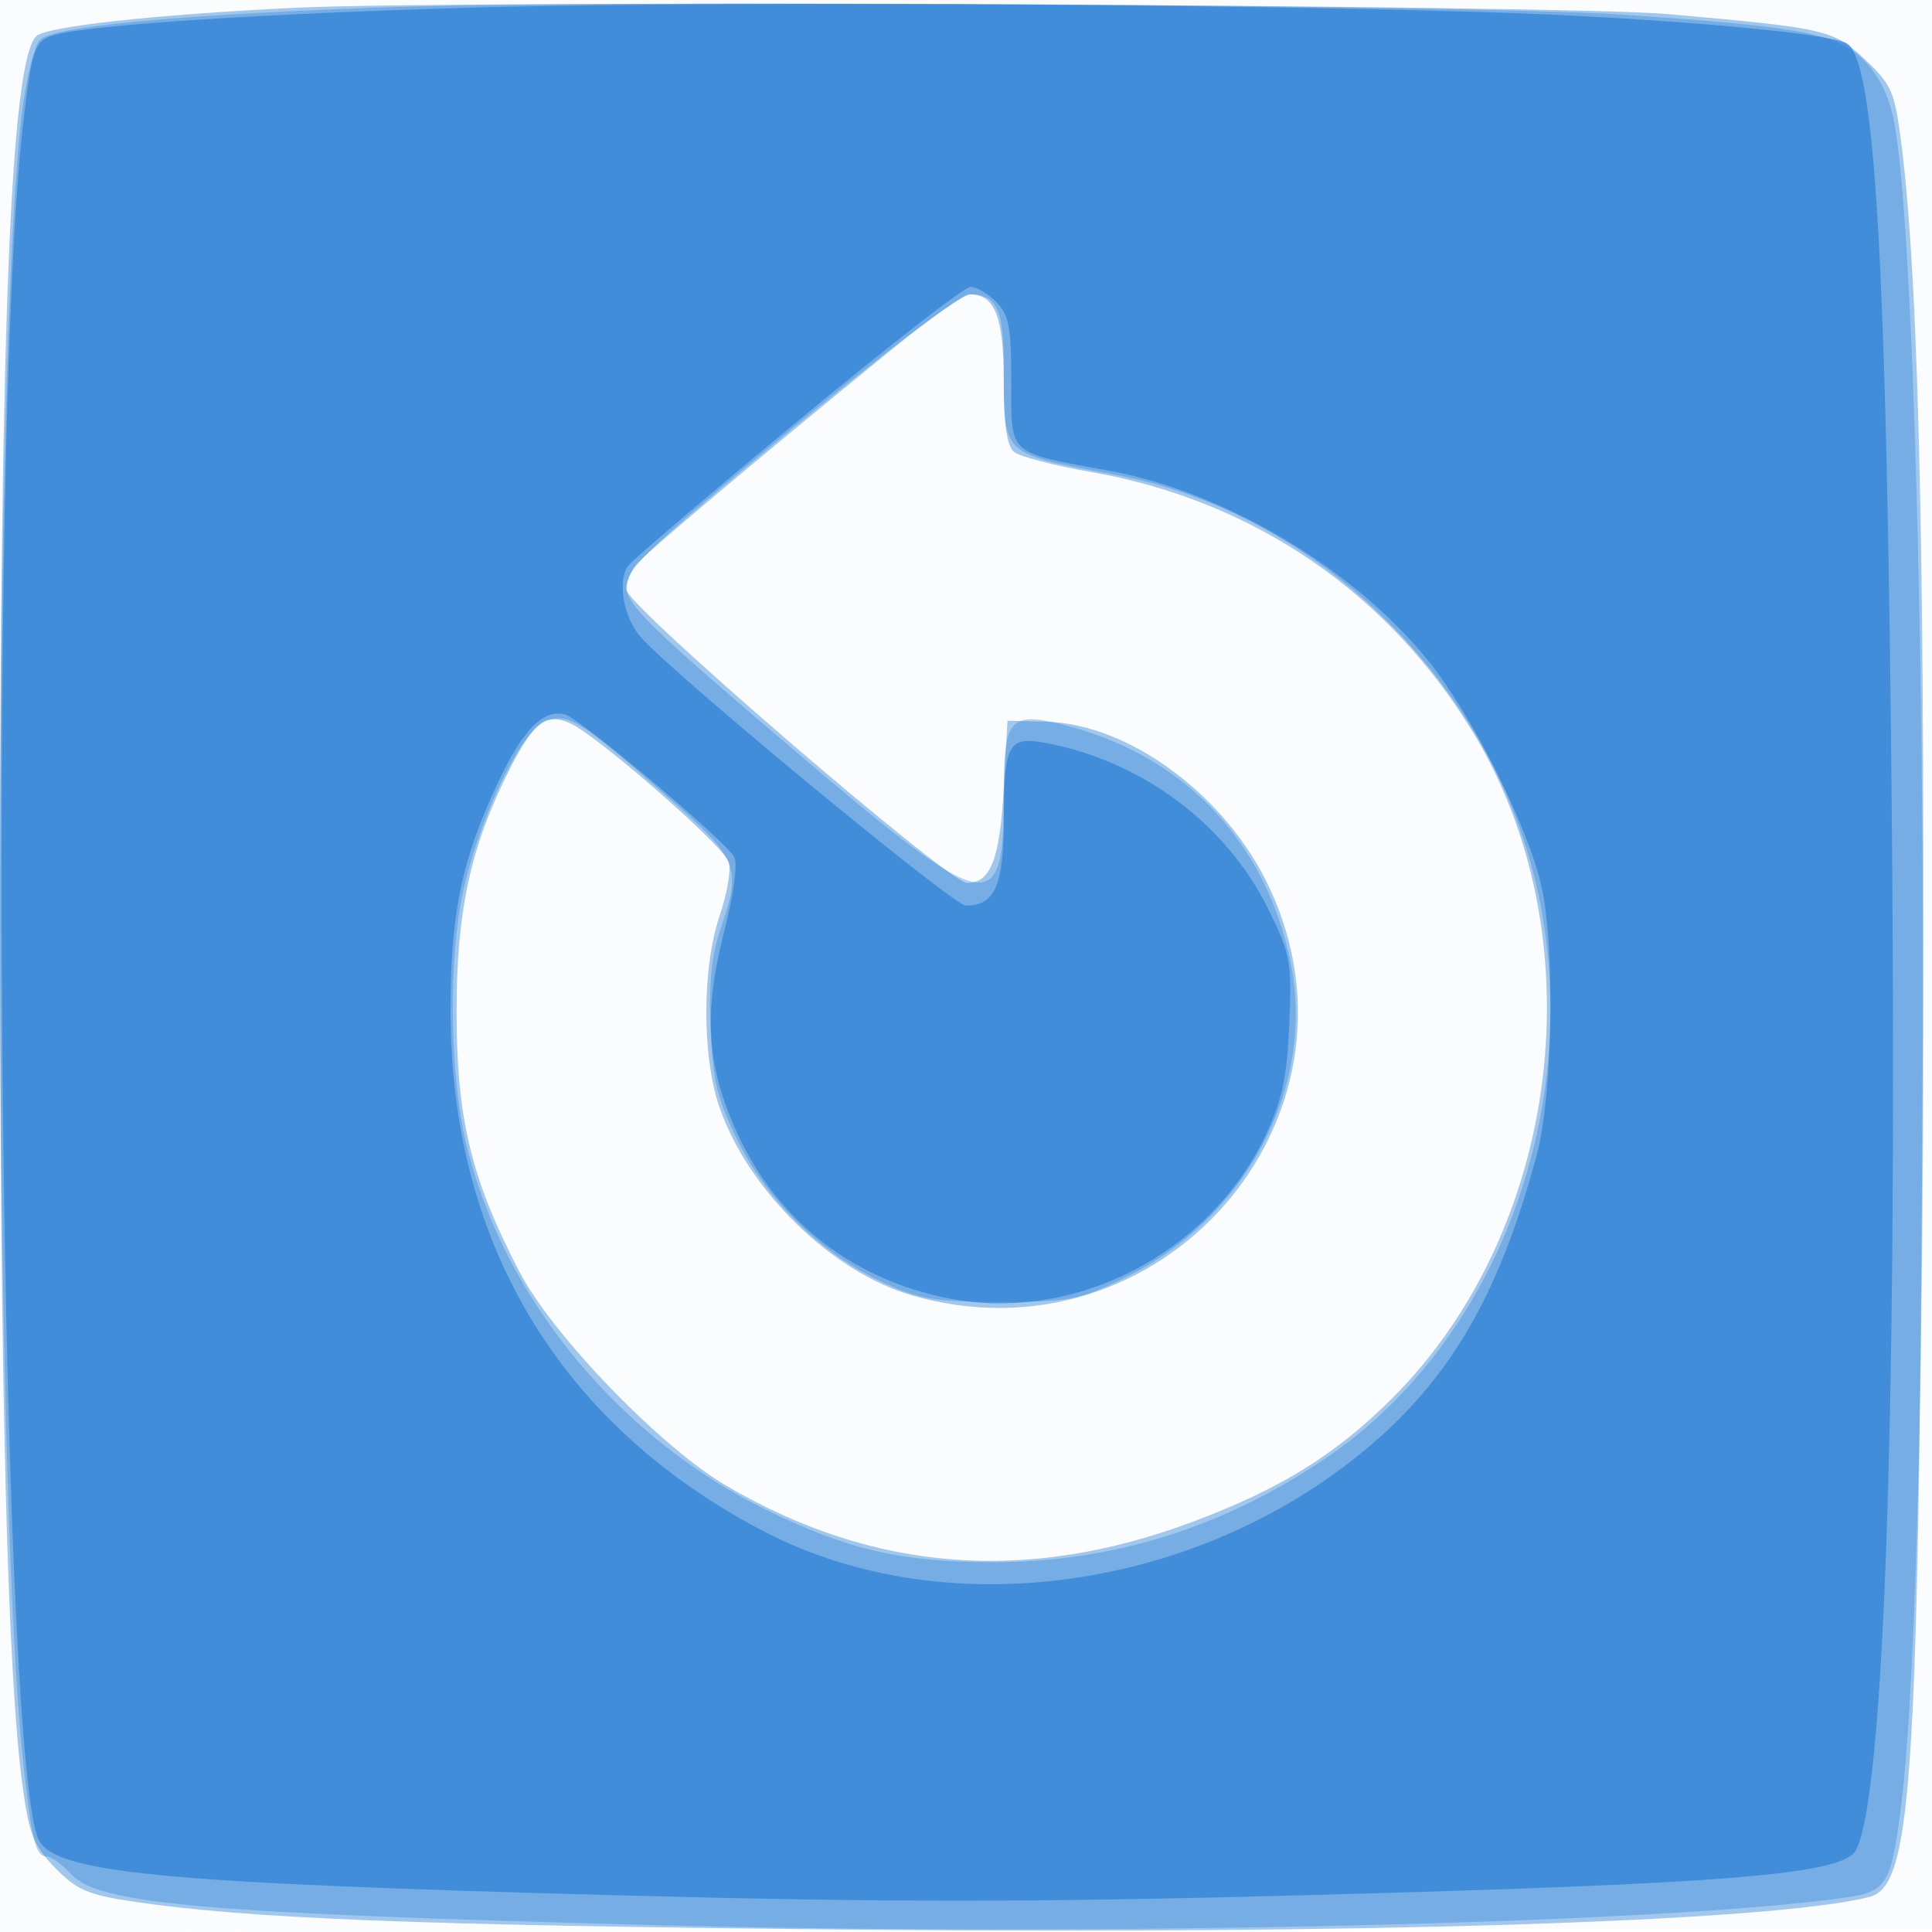
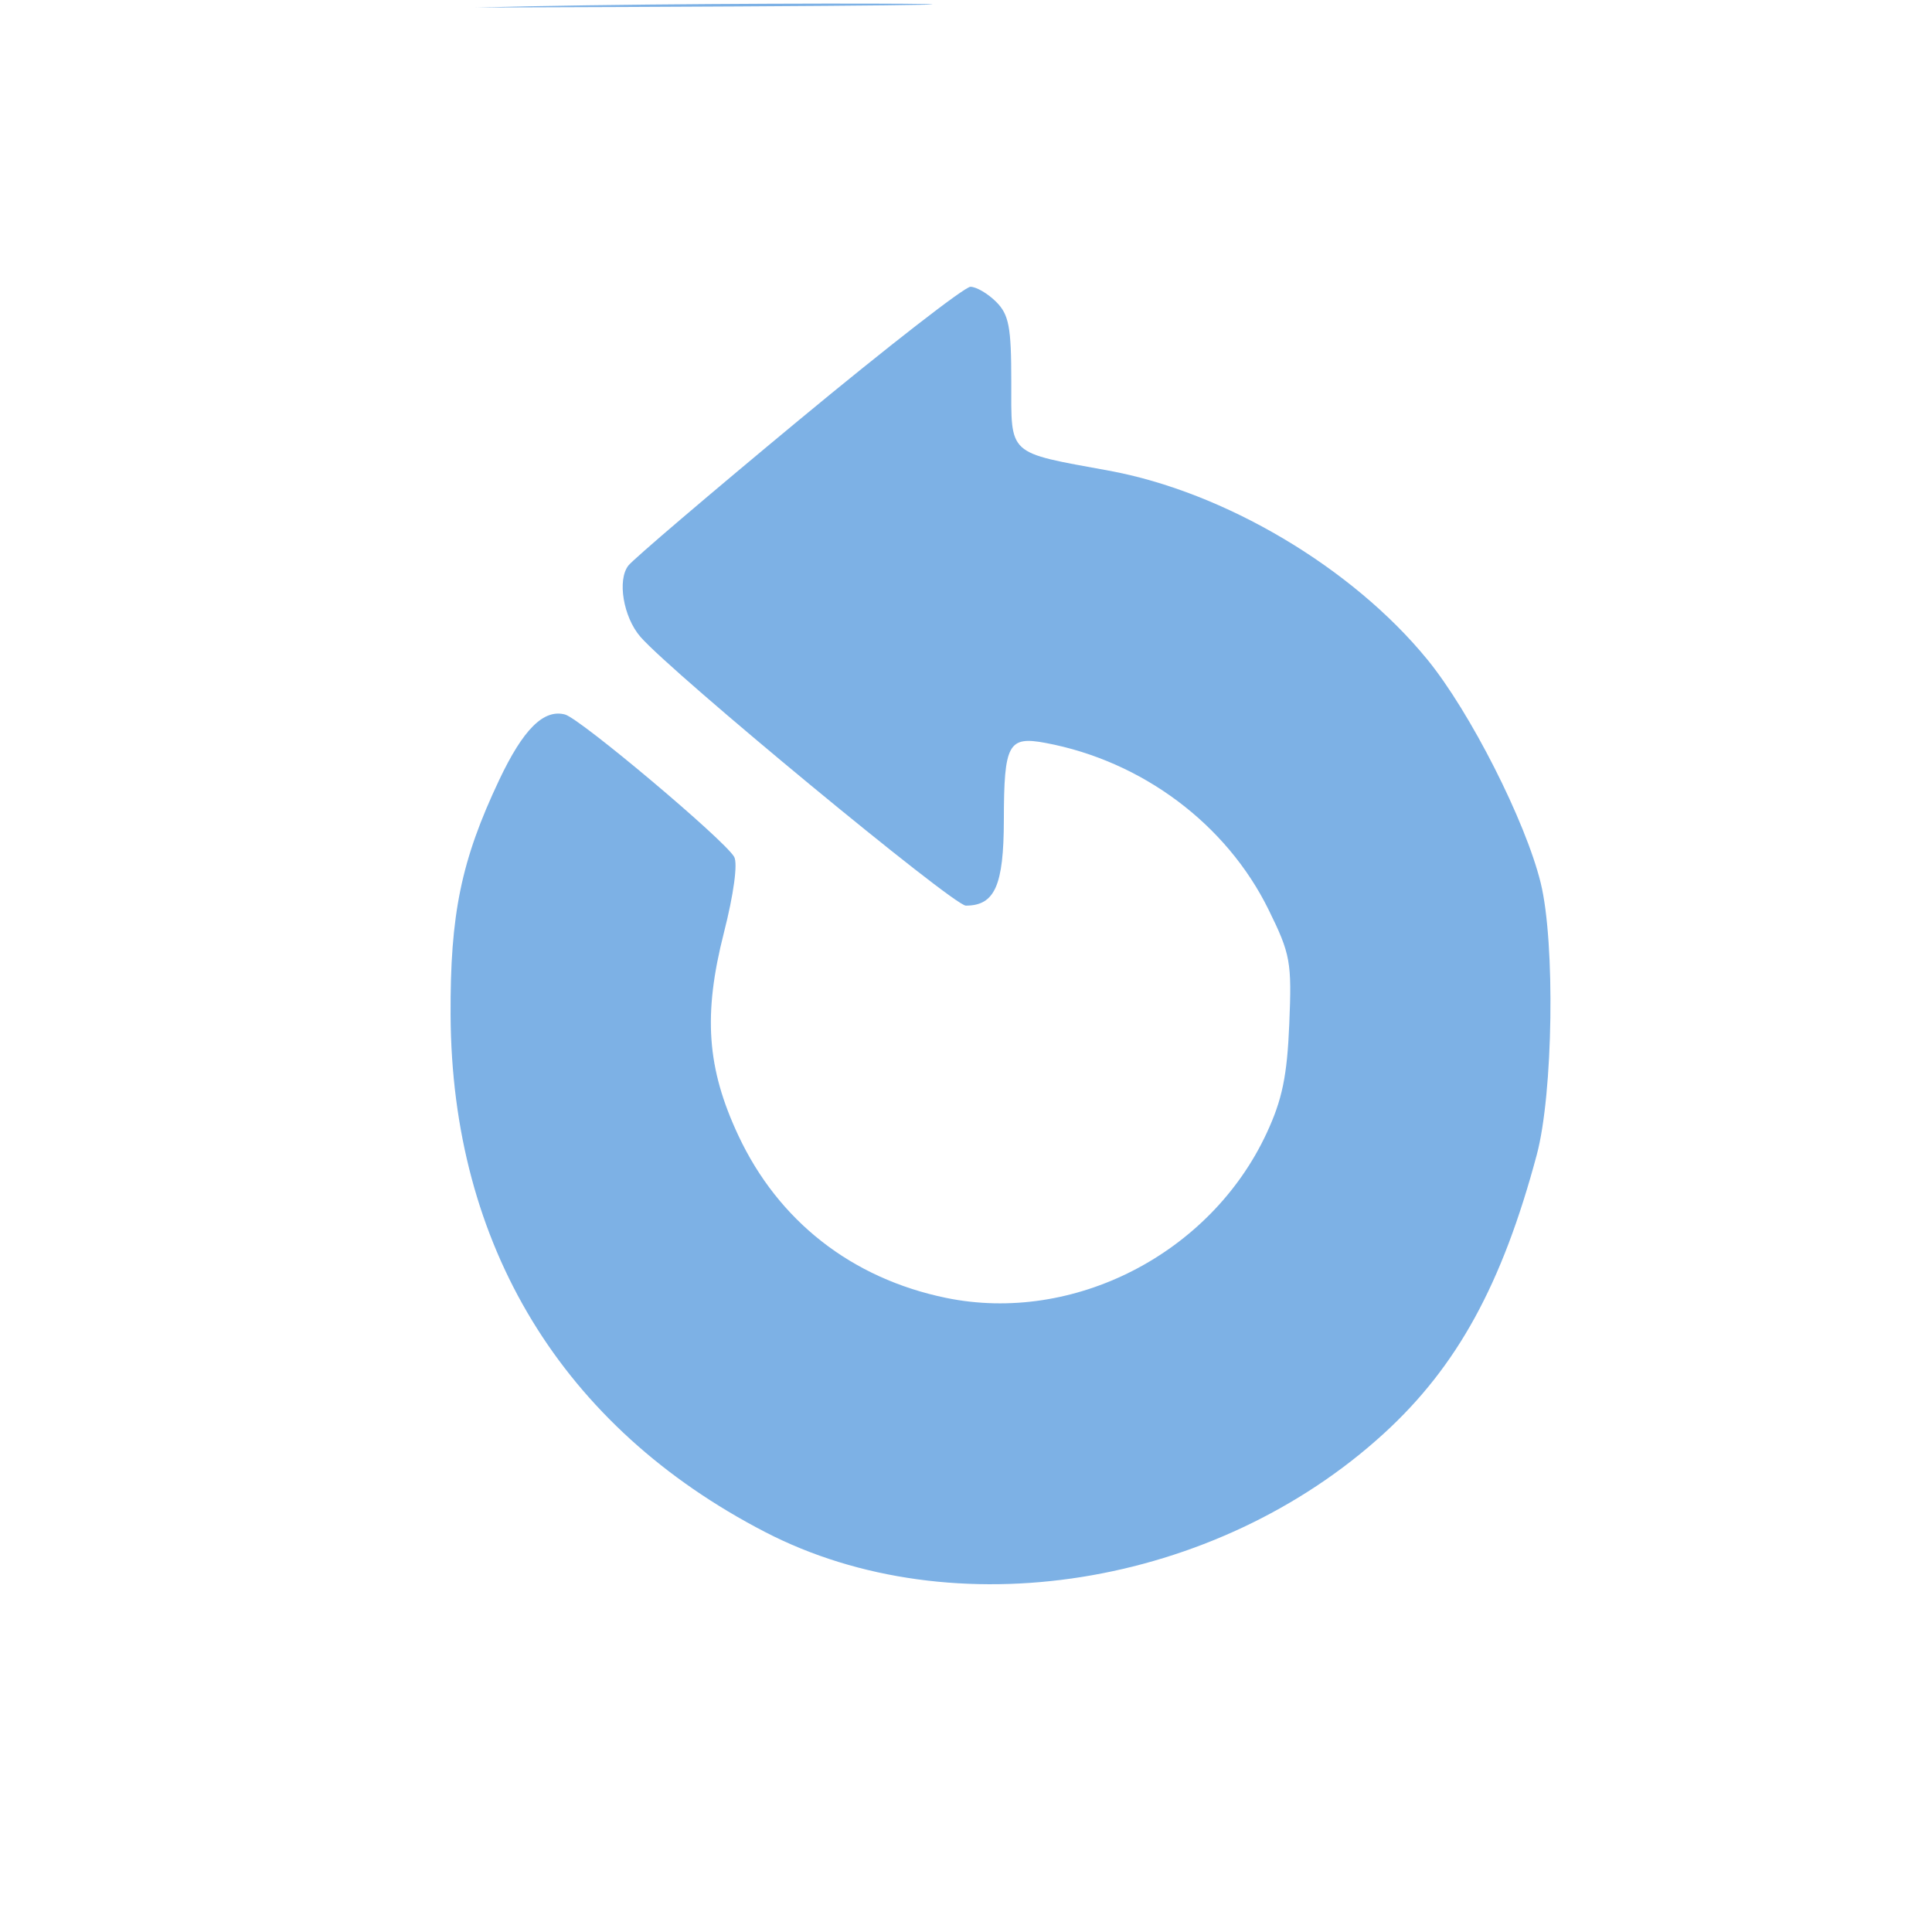
<svg xmlns="http://www.w3.org/2000/svg" width="256" height="256">
-   <path fill-opacity=".016" d="M0 128.004v128.004l128.25-.254 128.25-.254.254-127.75L257.008 0H0v128.004m.485.496c0 70.4.119 99.053.265 63.672.146-35.38.146-92.98 0-128C.604 29.153.485 58.1.485 128.5" fill="#1976D2" fill-rule="evenodd" />
-   <path fill-opacity=".398" d="M39 1.035C20.34 1.94 6.09 3.51 4.797 4.803 1.445 8.155.01 42.826.011 120.5c0 64.02.959 101.262 2.994 116.296.842 6.221 1.476 7.799 4.306 10.712 2.819 2.903 4.36 3.572 10.253 4.45 15.223 2.267 37.502 3.152 93.436 3.71 69.547.694 123.542-1.005 136.671-4.3 5.588-1.403 6.488-14.404 7.049-101.868.461-71.722-.385-111.579-2.764-130.348-.889-7.007-1.278-7.916-4.823-11.255-4.211-3.967-4.993-4.148-26.045-6.026C207.071.62 61.338-.049 39 1.035m79.316 45.148C100.697 60.538 85.472 73.349 84.25 74.849c-.687.843-1.25 2.324-1.25 3.291 0 2.088 42.688 38.84 45.128 38.852 3.122.015 4.348-3.105 4.865-12.387l.507-9.105 5.041.122c11.087.268 23.96 9.813 29.659 21.991 14.363 30.693-14.505 63.58-47.411 54.014-10.573-3.074-21.647-13.897-25.44-24.865-2.357-6.814-2.344-18.48.029-25.492.973-2.877 1.509-6.051 1.19-7.055-.676-2.131-17.327-16.693-21.003-18.367-3.179-1.449-4.861-.17-8.046 6.114C62.364 112.136 60.5 120.642 60.5 134c0 14.24 1.91 22.16 8.32 34.5 4.375 8.422 18.718 23.264 27.401 28.355 19.561 11.468 39.882 13.028 61.914 4.753 11.531-4.331 18.76-8.801 26.22-16.214 22.506-22.362 27.287-61.124 10.884-88.252-11.263-18.627-29.193-30.857-50.75-34.616-4.836-.843-9.4-2.037-10.141-2.652-.933-.774-1.348-3.678-1.348-9.425C133 41.998 131.82 39 128.495 39c-.749 0-5.329 3.232-10.179 7.183" fill="#1976D2" fill-rule="evenodd" />
-   <path fill-opacity=".318" d="M49.5 1.023c-26.778.998-42.461 2.51-44.213 4.261-.683.683-1.697 4.611-2.254 8.729-4.057 29.986-4.039 181.524.026 219.306C4.216 244.074 4.7 246 6.242 246c.566 0 2.023 1.073 3.239 2.385 3.641 3.929 17.731 5.149 77.409 6.703 59.158 1.54 134.312-.218 157.888-3.693 5.229-.771 5.834-1.799 7.127-12.114 4.344-34.641 3.707-196.975-.874-222.854-.6-3.391-1.873-6.117-3.839-8.221-3.498-3.745-8.162-4.652-32.192-6.255C194.519.584 78.701-.066 49.5 1.023m55.222 55.976C86.047 72.473 83 75.384 83.001 77.749c.001 2.348 3.144 5.425 21.447 21.001C131.291 121.593 133 121.979 133 105.188c0-10.366.796-11.129 9.188-8.795 15.166 4.216 25.58 15.435 28.801 31.027 3.394 16.427-5.714 33.889-21.809 41.812-6.158 3.032-7.363 3.268-16.659 3.268-8.78 0-10.729-.332-15.739-2.68-7.982-3.741-15.137-10.765-19.041-18.691-2.692-5.466-3.301-7.98-3.593-14.833-.245-5.747.135-9.677 1.25-12.952 2.911-8.542 2.555-9.436-7.148-17.936-11.255-9.859-12.681-10.768-15.71-10.007-3.008.754-8.482 11.596-10.938 21.663-2.282 9.35-2.111 25.624.37 35.327 5.121 20.024 20.156 38.152 39.528 47.662 10.787 5.295 17.931 6.947 30.05 6.947 15.916 0 30.603-4.596 44.207-13.835 25.232-17.135 36.343-53.362 25.596-83.456-8.477-23.736-29.616-42.26-53.366-46.763-15.57-2.952-14.95-2.352-14.973-14.496-.015-7.439-.97-9.45-4.492-9.45-1.223 0-11.021 7.41-23.8 17.999" fill="#1976D2" fill-rule="evenodd" />
-   <path fill-opacity=".563" d="M63 1.001c-27.851.786-50.809 2.27-55.681 3.601-2.777.758-3.107 1.702-4.31 12.314-4.656 41.103-3.151 213.059 1.983 226.562 1.78 4.682 15.191 6.012 77.358 7.674 35.137.94 54.735.934 90.5-.027 56.541-1.519 71.334-2.732 73.079-5.992 3.686-6.887 5.449-56.7 4.765-134.633-.673-76.789-2.239-103.344-6.181-104.857-3.054-1.172-18.048-2.644-36.513-3.587C179.99.628 97.526.027 63 1.001m42.841 54.682c-11.737 9.726-21.895 18.388-22.573 19.25-1.504 1.913-.672 6.846 1.593 9.451C89.092 89.248 126.321 120 127.979 120c3.835 0 5.02-2.663 5.036-11.321.019-10.143.574-11.166 5.543-10.234 12.782 2.398 23.95 10.747 29.526 22.075 2.912 5.915 3.096 6.925 2.752 15.159-.288 6.914-.939 10.048-3.012 14.496-7.441 15.967-25.605 25.285-42.49 21.796-12.487-2.579-22.195-10.176-27.505-21.522-4.174-8.921-4.677-16.005-1.907-26.866 1.298-5.089 1.851-9.167 1.361-10.042-1.229-2.197-20.417-18.343-22.421-18.867-2.836-.742-5.544 1.96-8.735 8.713-5.018 10.62-6.487 17.738-6.422 31.113.147 30.546 14.768 54.577 41.676 68.502 24.897 12.883 59.664 7.347 81.988-13.056 9.706-8.871 15.665-19.735 20.265-36.946 2.166-8.101 2.453-28.091.519-36-2.003-8.184-9.358-22.678-15.032-29.621-9.963-12.19-26.873-22.211-42.219-25.02C133.382 59.884 134 60.451 134 50.521c0-7.188-.313-8.834-2-10.521-1.1-1.1-2.634-2-3.409-2-.774 0-11.012 7.957-22.75 17.683" fill="#1976D2" fill-rule="evenodd" />
+   <path fill-opacity=".563" d="M63 1.001C179.99.628 97.526.027 63 1.001m42.841 54.682c-11.737 9.726-21.895 18.388-22.573 19.25-1.504 1.913-.672 6.846 1.593 9.451C89.092 89.248 126.321 120 127.979 120c3.835 0 5.02-2.663 5.036-11.321.019-10.143.574-11.166 5.543-10.234 12.782 2.398 23.95 10.747 29.526 22.075 2.912 5.915 3.096 6.925 2.752 15.159-.288 6.914-.939 10.048-3.012 14.496-7.441 15.967-25.605 25.285-42.49 21.796-12.487-2.579-22.195-10.176-27.505-21.522-4.174-8.921-4.677-16.005-1.907-26.866 1.298-5.089 1.851-9.167 1.361-10.042-1.229-2.197-20.417-18.343-22.421-18.867-2.836-.742-5.544 1.96-8.735 8.713-5.018 10.62-6.487 17.738-6.422 31.113.147 30.546 14.768 54.577 41.676 68.502 24.897 12.883 59.664 7.347 81.988-13.056 9.706-8.871 15.665-19.735 20.265-36.946 2.166-8.101 2.453-28.091.519-36-2.003-8.184-9.358-22.678-15.032-29.621-9.963-12.19-26.873-22.211-42.219-25.02C133.382 59.884 134 60.451 134 50.521c0-7.188-.313-8.834-2-10.521-1.1-1.1-2.634-2-3.409-2-.774 0-11.012 7.957-22.75 17.683" fill="#1976D2" fill-rule="evenodd" />
</svg>